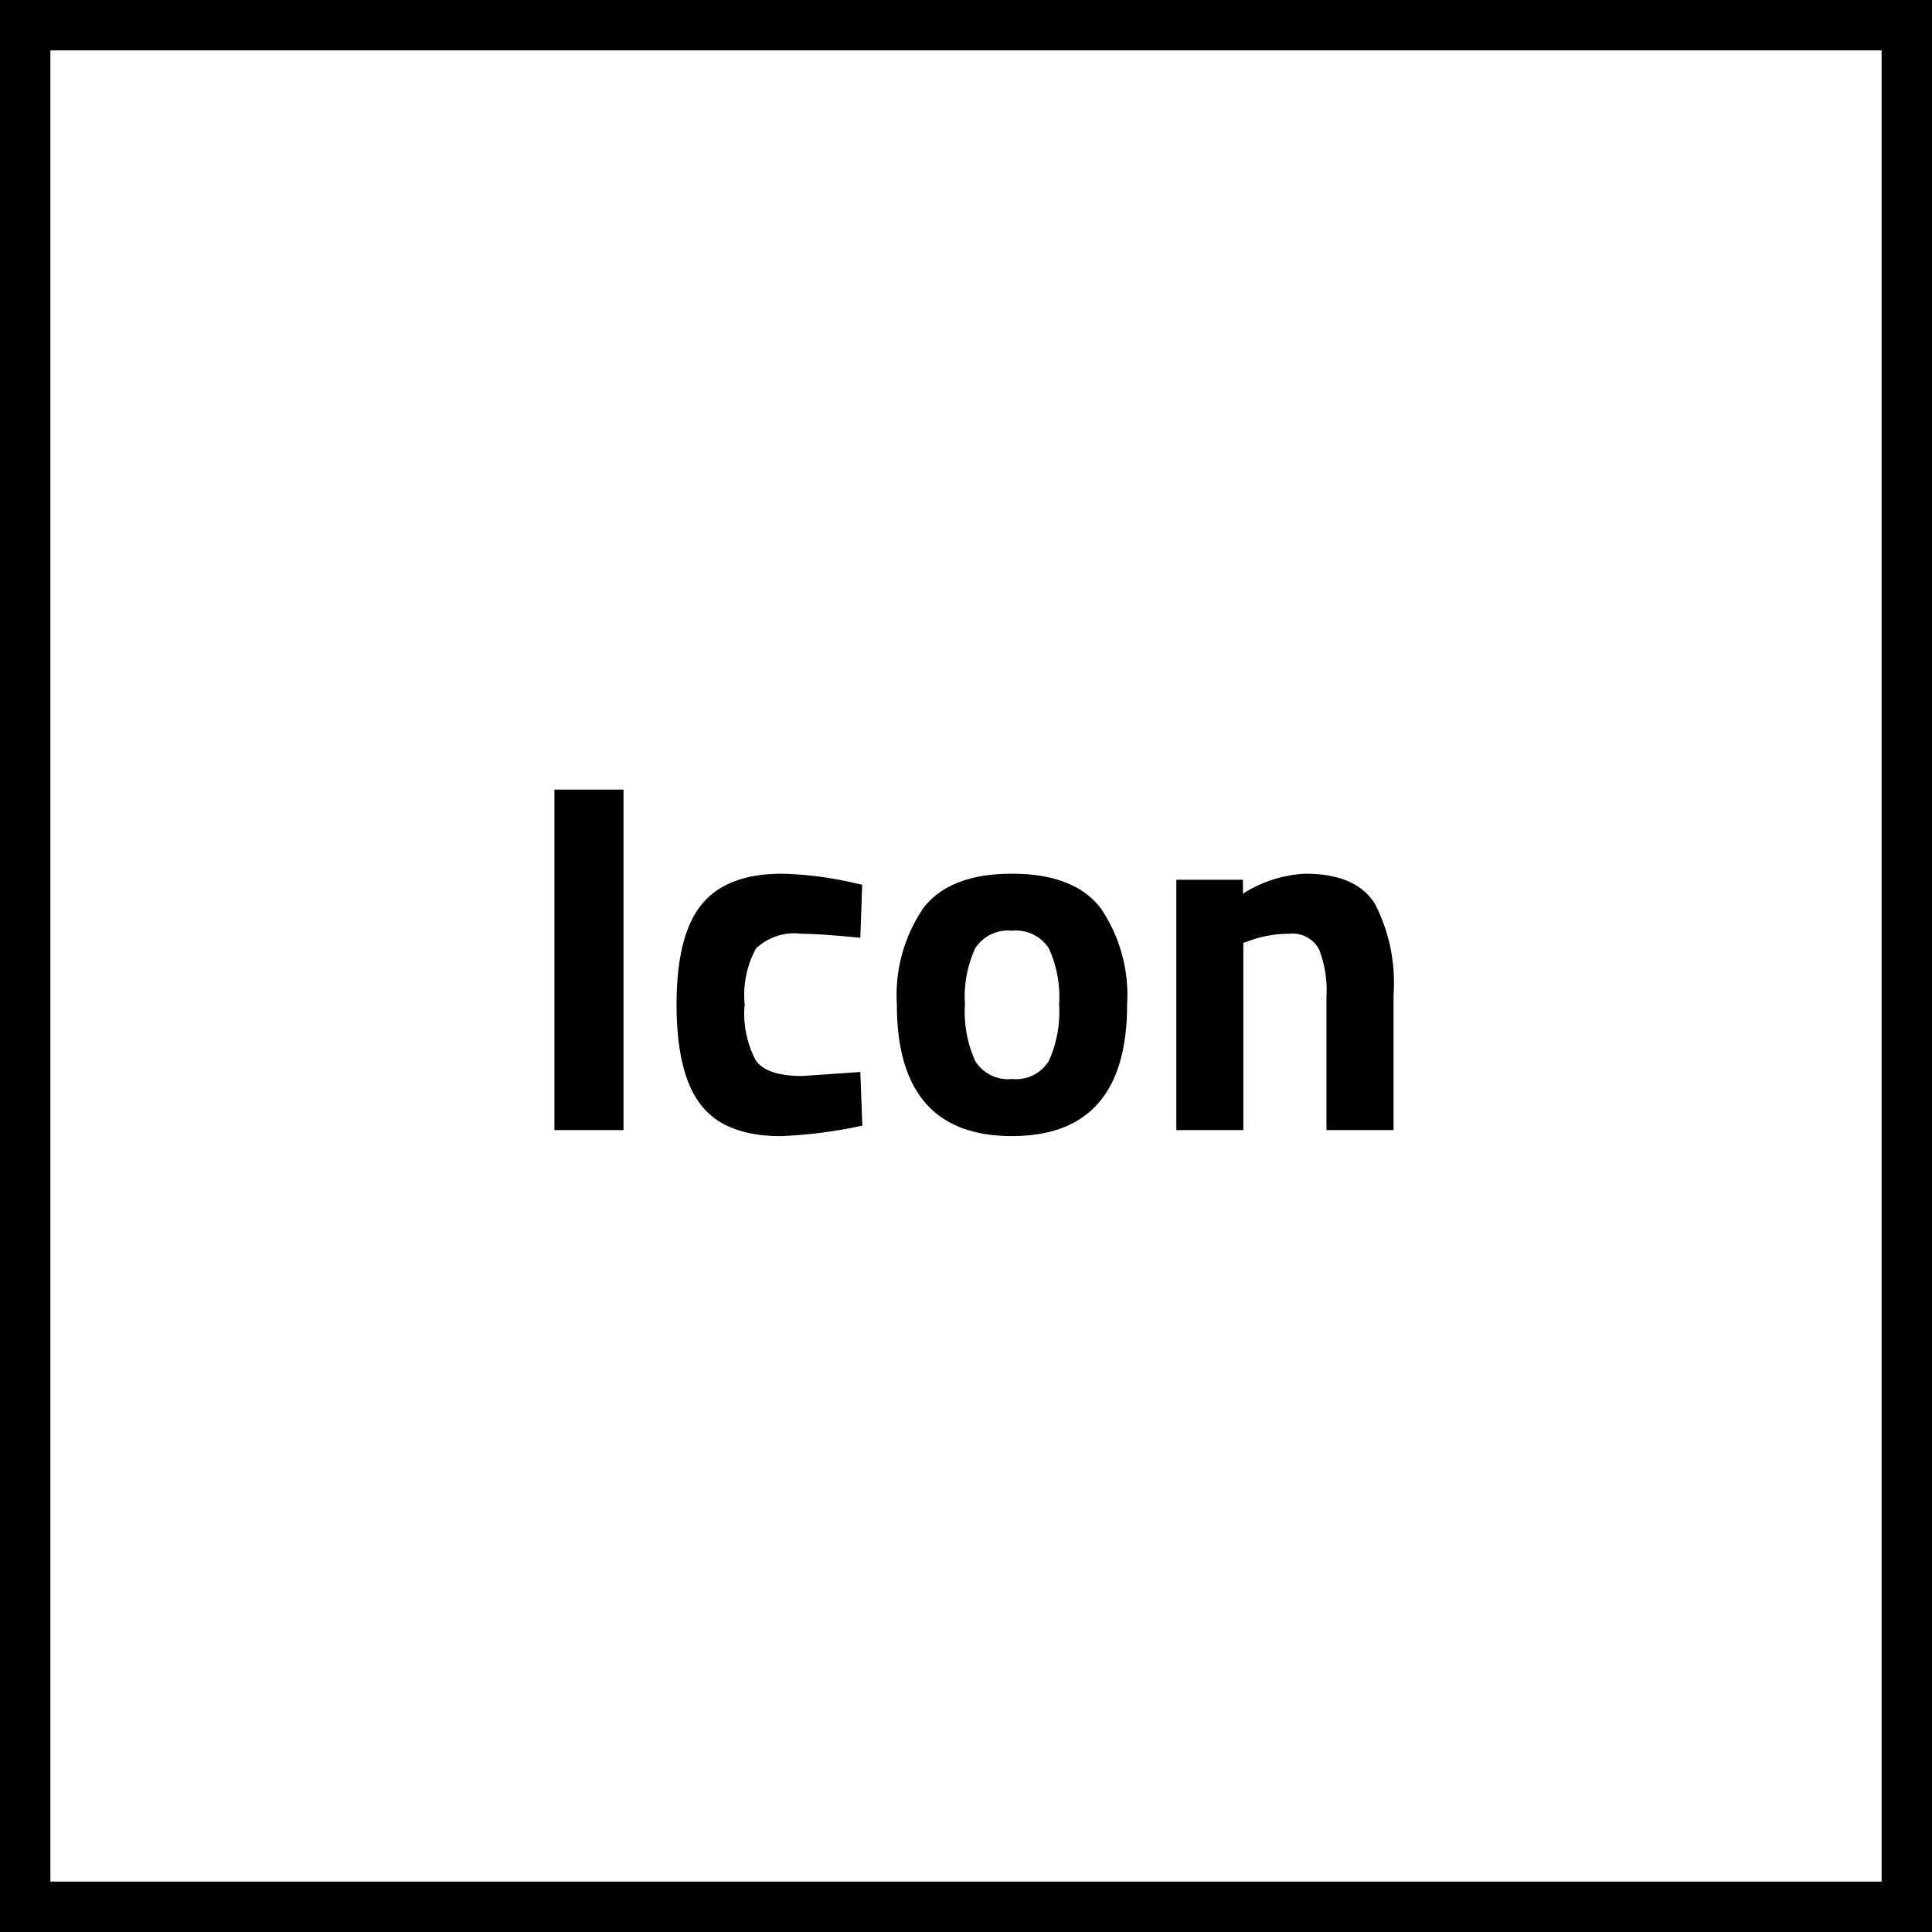
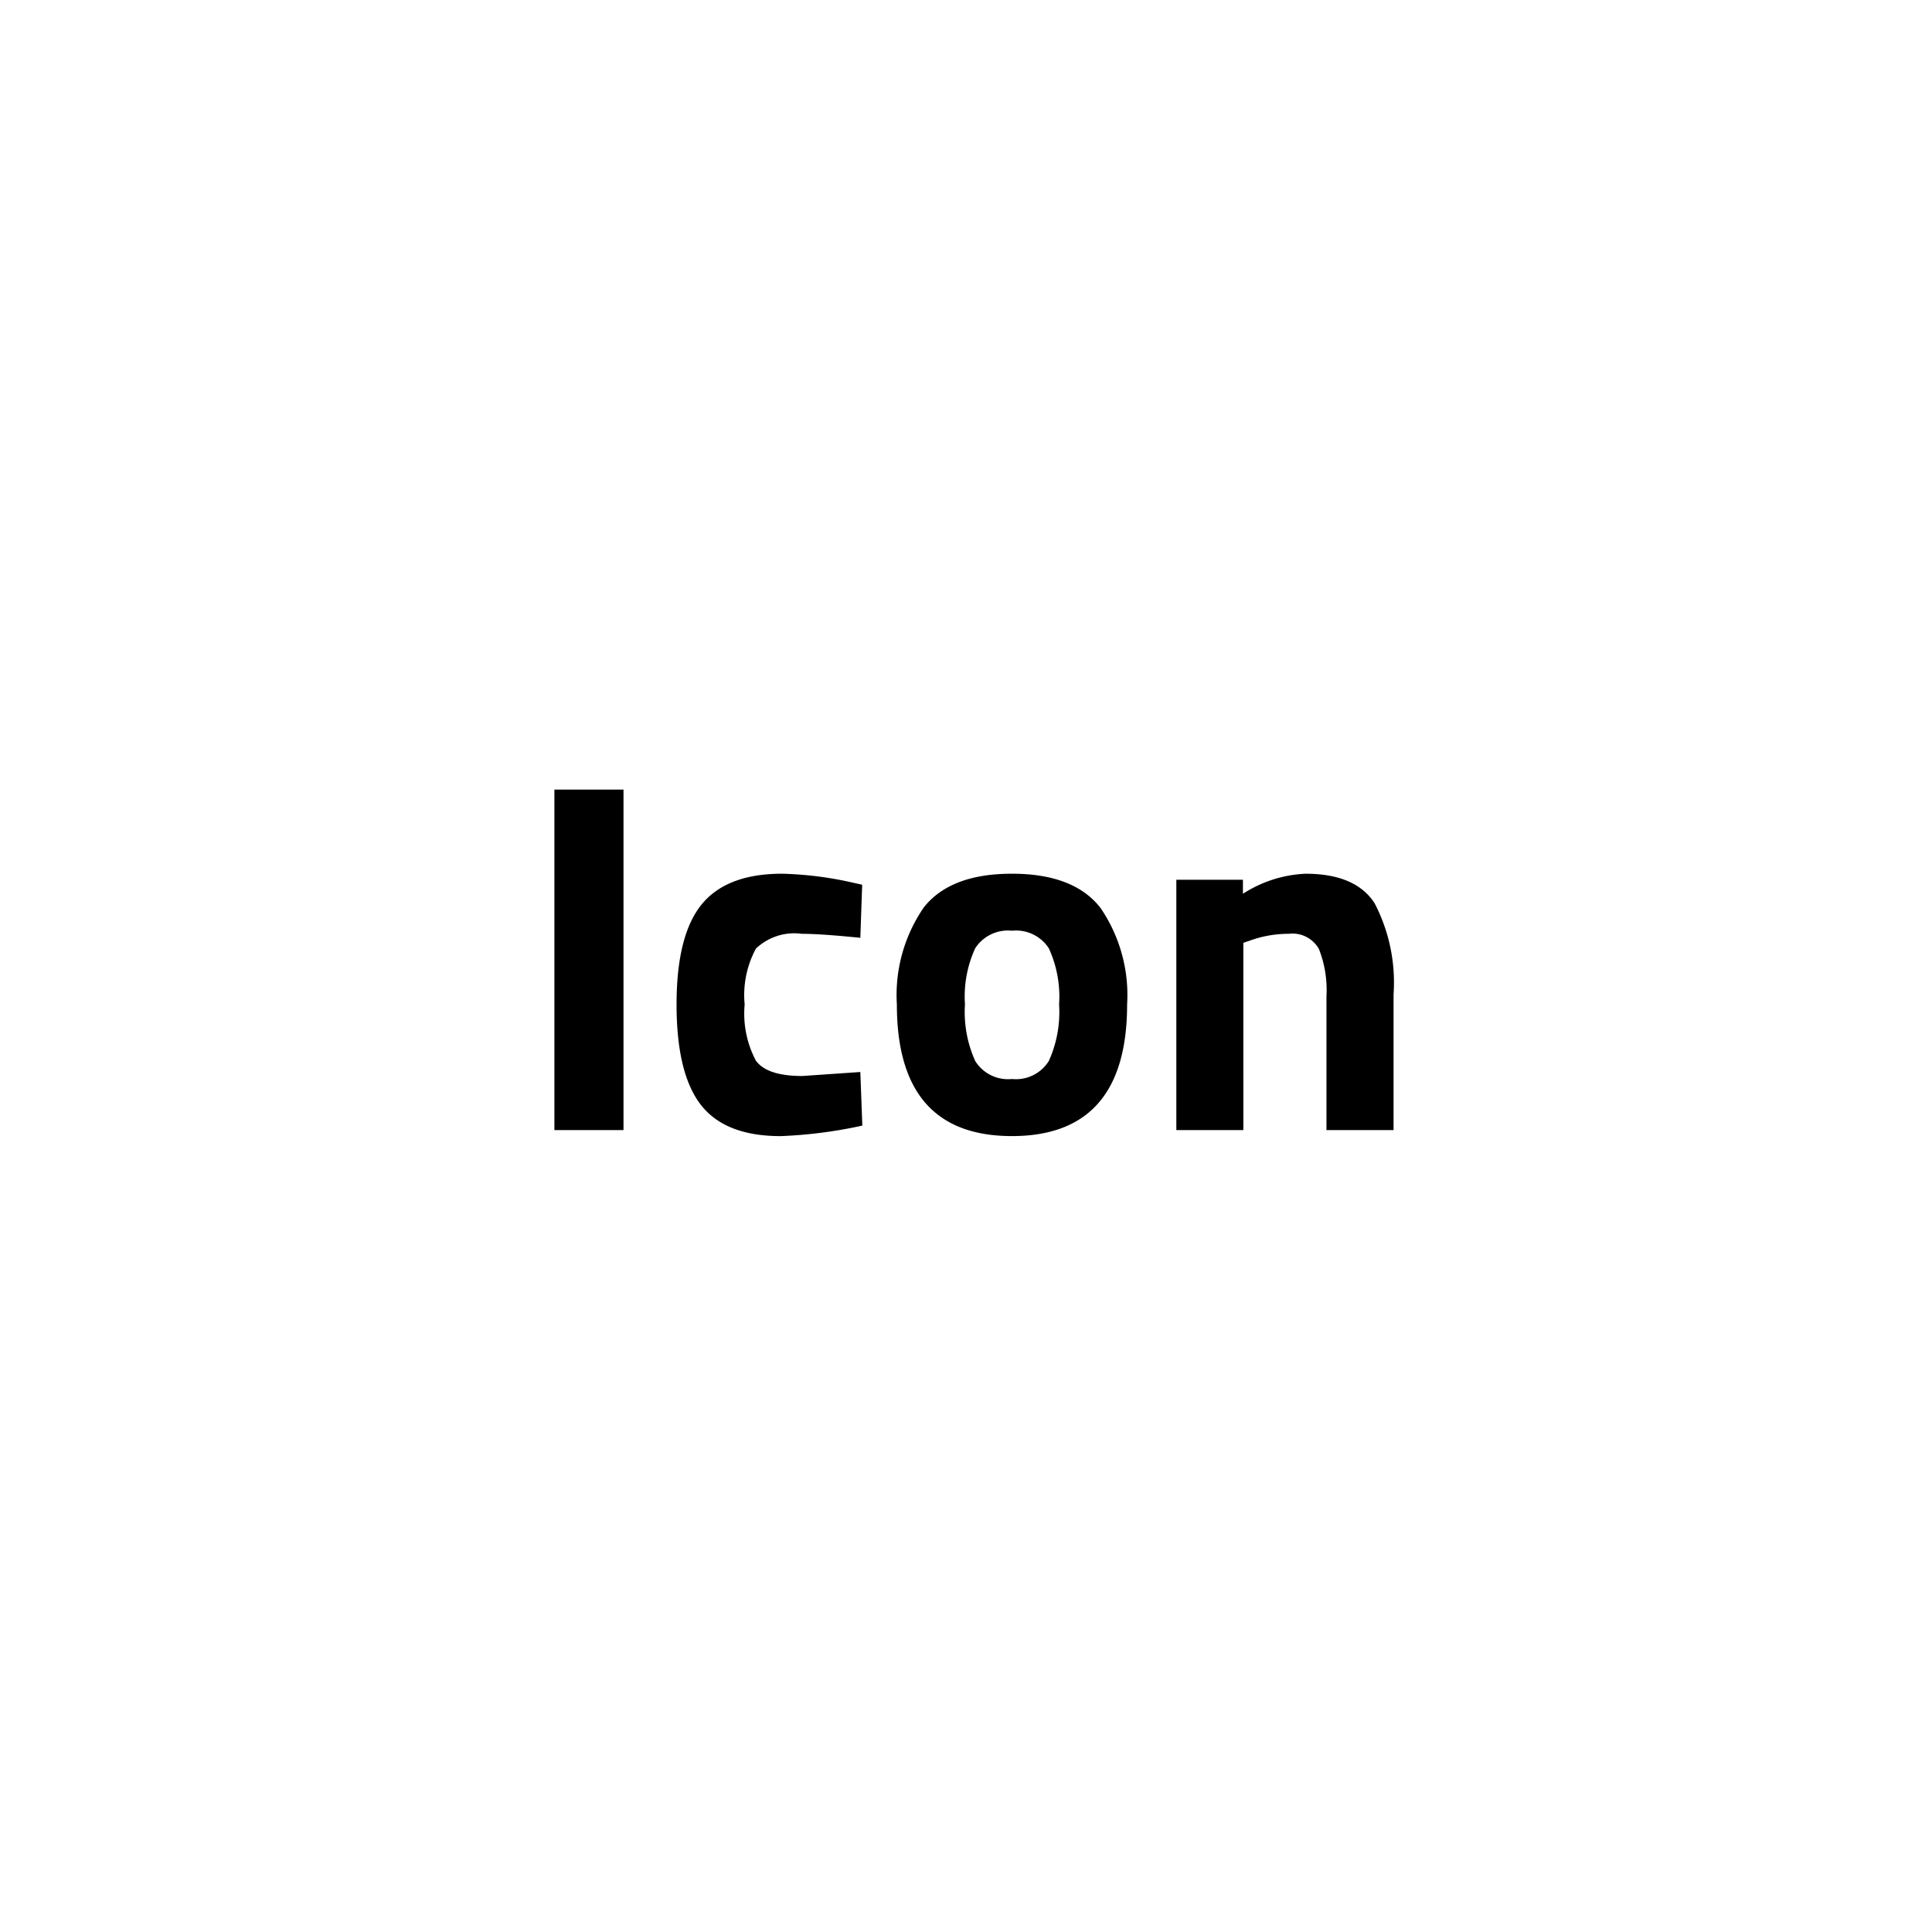
<svg xmlns="http://www.w3.org/2000/svg" width="115" height="115" viewBox="0 0 115 115">
  <g transform="translate(-9951 -3185)">
    <rect width="115" height="115" transform="translate(9951 3185)" fill="rgba(0,0,0,0)" />
-     <path d="M3,3V112H112V3H3M0,0H115V115H0Z" transform="translate(9951 3185)" fill="#000" />
    <path d="M1.48,6.666V-13.6H5.593V6.666ZM15.04-8.593A21.292,21.292,0,0,1,19-8.116l.8.179L19.69-4.778q-2.354-.238-3.487-.238a3.312,3.312,0,0,0-2.727.879,5.821,5.821,0,0,0-.671,3.323,5.982,5.982,0,0,0,.671,3.353q.671.909,2.757.909l3.457-.238L19.809,6.4a27.442,27.442,0,0,1-4.858.626q-3.308,0-4.754-1.863T8.752-.815q0-4.113,1.49-5.946T15.04-8.593Zm8.4,2.042q1.58-2.042,5.275-2.042t5.275,2.042a9.186,9.186,0,0,1,1.58,5.737q0,7.838-6.855,7.838T21.865-.815A9.186,9.186,0,0,1,23.445-6.552Zm3.085,9.1A2.3,2.3,0,0,0,28.72,3.626,2.3,2.3,0,0,0,30.91,2.553a7.075,7.075,0,0,0,.611-3.368,6.886,6.886,0,0,0-.611-3.338A2.322,2.322,0,0,0,28.72-5.2a2.322,2.322,0,0,0-2.191,1.043,6.886,6.886,0,0,0-.611,3.338A7.075,7.075,0,0,0,26.529,2.553ZM42.489,6.666H38.5v-14.9h3.964V-7.4a7.464,7.464,0,0,1,3.725-1.192q2.98,0,4.113,1.758A10.218,10.218,0,0,1,51.43-1.411V6.666H47.436V-1.291a6.7,6.7,0,0,0-.447-2.816A1.8,1.8,0,0,0,45.2-5.017a6.757,6.757,0,0,0-2.354.417l-.358.119Z" transform="translate(9982.52 3245.6)" fill="#000" />
  </g>
</svg>